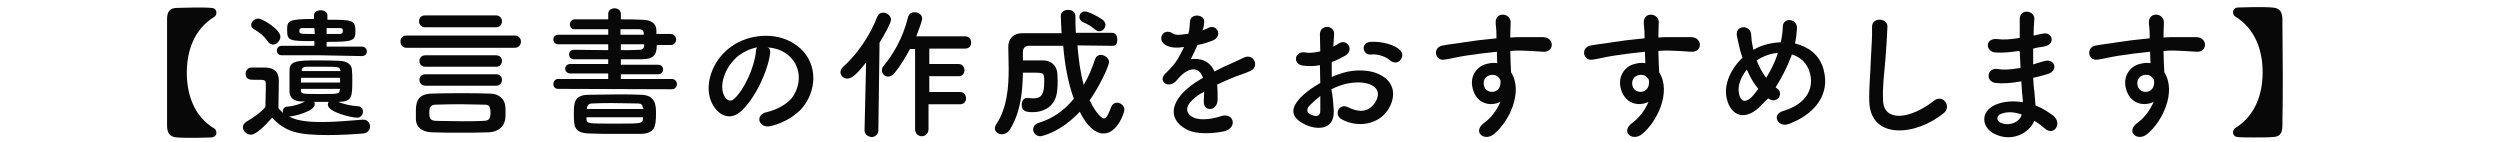
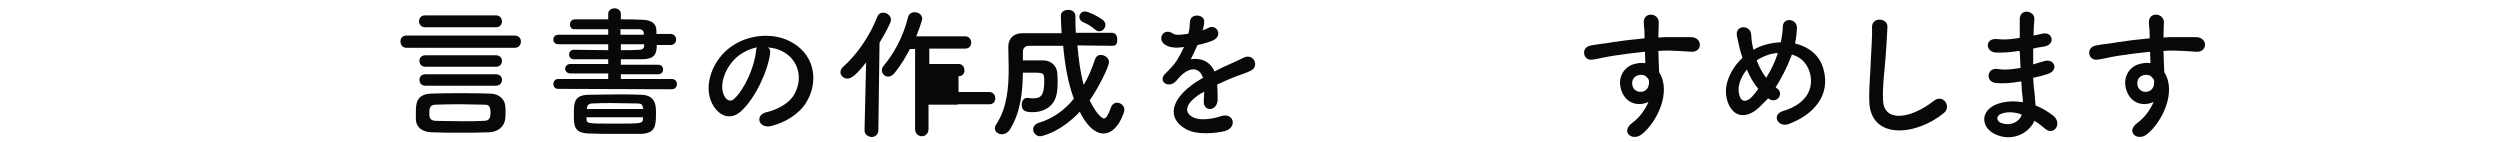
<svg xmlns="http://www.w3.org/2000/svg" version="1.1" id="レイヤー_1" x="0px" y="0px" viewBox="0 0 633 36" style="enable-background:new 0 0 633 36;" xml:space="preserve">
  <style type="text/css">
	.st0{enable-background:new    ;}
	.st1{fill:#080808;}
</style>
  <g class="st0">
-     <path class="st1" d="M53.5,34.8c-1,0-2.4,0.1-4,0.1c-1.8,0-3.6,0-4.6-0.1c-1.7-0.1-2.5-0.8-2.6-2.8c0-4.5,0-9,0-13.6s0-9.1,0-13.6   c0-2,0.8-2.8,2.6-2.8c1,0,2.8-0.1,4.6-0.1c1.5,0,3,0,4,0.1c0.9,0,1.3,0.6,1.3,1.2c0,0.4-0.2,0.9-0.6,1.1c-5,3.1-6.9,8.5-6.9,14.1   s1.9,11.1,6.9,14.1c0.4,0.2,0.6,0.7,0.6,1.1C54.8,34.2,54.4,34.7,53.5,34.8z" />
-     <path class="st1" d="M79.4,25.6c0.2,0.2,0.3,0.5,0.3,0.8c0,1.8-5.4,3.1-6.5,3.1c1.8,1,4.4,1.4,8.3,1.4c3.6,0,7.5-0.4,10.3-0.6   c0.1,0,0.1,0,0.2,0c1.1,0,1.7,0.9,1.7,1.7c0,0.8-0.5,1.7-1.8,1.8c-2.3,0.2-5.6,0.4-8.9,0.4c-7.8,0-10.8-0.9-14.1-4.4   c-1.8,2-4,4.3-5.4,4.3c-1,0-2-0.9-2-1.9c0-0.5,0.3-1,0.9-1.4c1.9-1.1,3.6-2.3,4.8-3.7c0-1.6,0.1-3,0.1-4.4c0-0.5,0-1,0-1.5   c0-0.9-0.4-1-1.7-1c-0.5,0-0.9,0-1.4,0c-0.7,0-2,0-2-1.5c0-0.8,0.5-1.6,1.5-1.6c1.3,0,2.3,0,3.5,0c2.3,0.1,3.4,1.1,3.4,3.4   c0,2.1-0.1,4.6-0.1,6.9c0.3,0.4,0.7,0.8,1.2,1.2c0-0.1-0.1-0.3-0.1-0.4c0-0.6,0.4-1.2,1.2-1.2c1.4-0.1,3.2-0.6,4.4-1.3h-0.6   c-2.2,0-3.2-0.9-3.3-2.4c0-0.9,0-1.8,0-2.8s0-1.9,0-2.8c0.1-2.4,2.3-2.4,7.3-2.4c1.8,0,3.8,0,5.2,0.1c2,0,3.2,0.9,3.3,2.2   c0.1,0.8,0.1,1.8,0.1,2.8c0,4.3-0.1,5.3-3.5,5.4c1.3,0.6,3.3,1,4.9,1.1c0.9,0,1.3,0.7,1.3,1.4c0,0.7-0.5,1.5-1.5,1.5   c-1.4,0-7.4-1.4-7.4-3.3c0-0.3,0.1-0.5,0.2-0.7h-3.8V25.6z M67.8,10.5c-0.9-1.4-2.5-2.6-3.5-3.1c-0.5-0.3-0.7-0.7-0.7-1.1   c0-0.8,0.9-1.6,1.8-1.6c1.1,0,5.6,2.8,5.6,4.6c0,1-1,2-1.9,2C68.6,11.2,68.1,11,67.8,10.5z M81.2,14h-9.8c-0.9,0-1.3-0.6-1.3-1.2   c0-0.6,0.4-1.2,1.3-1.2h8.2v-1.2c-6.3,0-6.9,0-6.9-2.8c0-2.3,0.2-2.8,6.8-2.8V3.9c0-0.9,0.8-1.3,1.7-1.3c0.8,0,1.7,0.4,1.7,1.3V5   C89,5,90,5,90,7.8c0,2.6-0.6,2.8-7.3,2.8v1.2h8.9c0.8,0,1.3,0.6,1.3,1.2c0,0.6-0.4,1.2-1.3,1.2L81.2,14z M79.6,7.1   c-1.1,0-2.1,0-2.9,0c-0.9,0-0.9,0.4-0.9,0.7c0,0.8,0,0.8,3.9,0.8L79.6,7.1L79.6,7.1z M76.2,19.7v1.2h9.9c0-0.4,0-0.8,0-1.2H76.2z    M86.1,22.5h-9.9c0,0.2,0,0.3,0,0.5c0.1,0.8,0.5,0.8,4.9,0.8s4.8,0,4.9-0.9L86.1,22.5z M86.1,17.7c0-0.8-0.7-0.8-4.2-0.8   c-1.6,0-3.2,0-4.4,0c-0.7,0-1.1,0.4-1.1,0.8V18h9.8v-0.3H86.1z M82.7,8.6c1.1,0,2.2,0,3.2,0c0.7,0,0.9-0.2,0.9-0.8   c0-0.5-0.1-0.7-0.9-0.7c-1,0-2.1,0-3.2,0V8.6z" />
    <path class="st1" d="M102.9,12.1c-1,0-1.5-0.8-1.5-1.6s0.5-1.5,1.5-1.5h27.4c1.1,0,1.6,0.8,1.6,1.5c0,0.8-0.5,1.6-1.6,1.6H102.9z    M123.8,33.5c-2.5,0.1-4.9,0.1-7.2,0.1c-2.4,0-4.8,0-7.3-0.1c-2.6-0.1-3.9-1.4-4-3.2c0-0.6,0-1.2,0-1.8c0-2.1,0-4.7,4-4.8   c2.5-0.1,5-0.1,7.4-0.1s4.9,0,7.4,0.1c2.2,0,3.6,1.4,3.8,2.9c0.1,0.5,0.1,1.2,0.1,1.8c0,0.6,0,1.3-0.1,1.9   C127.6,32,126.2,33.4,123.8,33.5z M107.6,6.9c-1,0-1.5-0.8-1.5-1.5c0-0.8,0.5-1.5,1.5-1.5h18c1,0,1.5,0.8,1.5,1.5   c0,0.8-0.5,1.5-1.5,1.5H107.6z M107.7,21.7c-1,0-1.5-0.7-1.5-1.5c0-0.7,0.5-1.4,1.5-1.4h17.9c1,0,1.5,0.7,1.5,1.4   c0,0.8-0.5,1.5-1.5,1.5H107.7z M107.7,16.9c-1,0-1.5-0.7-1.5-1.5c0-0.7,0.5-1.4,1.5-1.4h17.9c1,0,1.5,0.7,1.5,1.4   c0,0.8-0.5,1.5-1.5,1.5H107.7z M124.2,28.5c0-2-0.8-2-1.7-2c-1.7,0-3.6-0.1-5.4-0.1c-2.3,0-4.6,0-6.8,0.1c-1.4,0-1.6,0.9-1.6,2   c0,1.4,0.2,2,1.6,2.1c2.1,0,4.4,0.1,6.7,0.1c1.9,0,3.8,0,5.6-0.1C123.4,30.5,124.2,30.5,124.2,28.5z" />
    <path class="st1" d="M141.3,22.5c-0.8,0-1.2-0.6-1.2-1.2s0.4-1.3,1.2-1.3H154v-1.4h-9.6c-0.8,0-1.3-0.6-1.3-1.2s0.5-1.2,1.3-1.2   h9.6V15c-2.9,0-5.8,0-8.7,0c-0.8,0-1.2-0.6-1.2-1.2s0.4-1.2,1.2-1.2l0,0c2.7,0,5.7,0.1,8.7,0.1v-1.5h-12.6c-0.9,0-1.3-0.6-1.3-1.2   s0.4-1.2,1.3-1.2H154V7.4c-3.1,0-6.3,0-8.7,0l0,0c-0.6,0-1-0.6-1-1.2s0.4-1.3,1.2-1.3c2.6,0,5.5,0,8.5,0V3.5c0-0.9,0.8-1.4,1.6-1.4   s1.6,0.5,1.6,1.4v1.4c1.8,0,3.6,0,5.3,0.1c2.3,0,3.7,0.9,3.7,2.7c0,0.3,0,0.6,0,0.9h3.6c0.9,0,1.4,0.7,1.4,1.4s-0.5,1.4-1.4,1.4   h-3.5c0,2.5-0.8,3.6-3.8,3.6c-1.8,0-3.5,0-5.3,0v1.4h9.5c0.8,0,1.2,0.6,1.2,1.2s-0.4,1.2-1.2,1.2h-9.5V20h12.9   c0.8,0,1.3,0.6,1.3,1.3c0,0.6-0.4,1.3-1.3,1.3L141.3,22.5L141.3,22.5z M156,33.9c-2.3,0-4.6,0-6.8-0.1c-3.9-0.1-3.9-1.9-3.9-5   c0-2.6,0-4.8,3.8-4.8c2,0,4.7-0.1,7.3-0.1c2.2,0,4.4,0,6,0.1c3.7,0.1,3.7,2.9,3.7,4.7c0,3.4-0.3,5-3.7,5.2   C160.2,33.9,158.1,33.9,156,33.9z M162.8,27.4c-0.1-0.9-0.4-1.2-1.3-1.2c-2,0-4.3-0.1-6.5-0.1c-1.8,0-3.6,0-5,0.1   c-1,0-1.3,0.5-1.4,1.2v0.2h14.3v-0.2H162.8z M162.8,29.7h-14.3v0.4c0.1,1.2,0.1,1.2,7,1.2c7.2,0,7.2,0,7.3-1.3V29.7z M163,8.4   c0-0.6-0.5-1-1.1-1c-1.4,0-3,0-4.8,0v1.4h5.9L163,8.4L163,8.4z M163.1,11.2h-5.9v1.5c1.6,0,3.2,0,4.8-0.1c0.6,0,1.1-0.4,1.1-1   L163.1,11.2z" />
    <path class="st1" d="M195,13.5c-0.6,4.6-3.8,11.4-7.3,14.6c-2.8,2.6-5.8,1.2-7.4-1.9c-2.3-4.5,0.1-11.2,5-14.5   c4.4-3.1,11-3.6,15.5-0.8c5.6,3.3,6.5,10,3.3,15.1c-1.7,2.8-5.2,5-8.8,5.9c-3.2,0.8-4.3-2.8-1.2-3.5c2.7-0.6,5.5-2.2,6.7-4   c2.6-4,1.6-8.7-2-11c-1.4-0.9-2.9-1.3-4.5-1.4C194.9,12.2,195.1,12.7,195,13.5z M187,14.1c-3.3,2.6-5.1,7.4-3.6,10.2   c0.5,1,1.5,1.6,2.4,0.8c2.7-2.4,5.2-8.1,5.6-12c0-0.4,0.1-0.8,0.3-1.1C190,12.3,188.3,13.1,187,14.1z" />
-     <path class="st1" d="M218.9,33l0.4-17.2c-2.8,3.6-3.9,4.1-4.8,4.1c-0.9,0-1.7-0.8-1.7-1.6c0-0.4,0.2-0.9,0.6-1.3   c3.5-3.1,6.8-7.8,8.7-12.7c0.3-0.8,0.9-1.1,1.5-1.1c1,0,2,0.8,2,1.8c0,0.8-1.6,3.7-2.9,5.8L222.4,33c0,1.1-0.9,1.7-1.7,1.7   C219.8,34.6,218.9,34.1,218.9,33L218.9,33z M235.1,26.5v6.2c0,1.2-0.9,1.8-1.7,1.8s-1.7-0.6-1.7-1.8V12.4h-1.3   c-1.1,2.1-2.3,4.1-3.9,6.1c-0.5,0.6-1.1,0.9-1.6,0.9c-0.9,0-1.6-0.7-1.6-1.6c0-0.4,0.1-0.8,0.5-1.2c2.3-2.8,4.8-6.9,6.1-12.2   c0.2-0.9,0.9-1.3,1.7-1.3c0.9,0,1.9,0.6,1.9,1.6c0,0.6-1.1,3.5-1.5,4.5h12.4c1,0,1.5,0.8,1.5,1.6s-0.5,1.5-1.5,1.5h-9.1v3.9h7.4   c1,0,1.5,0.8,1.5,1.6s-0.5,1.5-1.5,1.5h-7.4v4h7.8c1,0,1.5,0.8,1.5,1.6c0,0.8-0.5,1.5-1.5,1.5h-8V26.5z" />
+     <path class="st1" d="M218.9,33l0.4-17.2c-2.8,3.6-3.9,4.1-4.8,4.1c-0.9,0-1.7-0.8-1.7-1.6c0-0.4,0.2-0.9,0.6-1.3   c3.5-3.1,6.8-7.8,8.7-12.7c0.3-0.8,0.9-1.1,1.5-1.1c1,0,2,0.8,2,1.8c0,0.8-1.6,3.7-2.9,5.8L222.4,33c0,1.1-0.9,1.7-1.7,1.7   C219.8,34.6,218.9,34.1,218.9,33L218.9,33z M235.1,26.5v6.2c0,1.2-0.9,1.8-1.7,1.8s-1.7-0.6-1.7-1.8V12.4h-1.3   c-1.1,2.1-2.3,4.1-3.9,6.1c-0.5,0.6-1.1,0.9-1.6,0.9c-0.9,0-1.6-0.7-1.6-1.6c0-0.4,0.1-0.8,0.5-1.2c2.3-2.8,4.8-6.9,6.1-12.2   c0.2-0.9,0.9-1.3,1.7-1.3c0.9,0,1.9,0.6,1.9,1.6c0,0.6-1.1,3.5-1.5,4.5h12.4c1,0,1.5,0.8,1.5,1.6s-0.5,1.5-1.5,1.5h-9.1v3.9h7.4   c1,0,1.5,0.8,1.5,1.6s-0.5,1.5-1.5,1.5v4h7.8c1,0,1.5,0.8,1.5,1.6c0,0.8-0.5,1.5-1.5,1.5h-8V26.5z" />
    <path class="st1" d="M281.7,11.6c-3,0-5.9-0.1-8.9-0.1c0.3,3.3,0.7,6.8,1.6,10c1.2-2,2.1-4.2,2.9-6.6c0.3-0.7,0.8-1,1.4-1   c1,0,2.1,0.8,2.1,1.8c0,1.2-2.8,6.8-4.9,9.7c2.1,4.3,3.5,4.6,3.6,4.6c0.6,0,1.1-0.9,1.8-2.8c0.3-0.8,0.9-1.2,1.5-1.2   c1,0,1.9,0.8,1.9,1.8c0,0.6-1.7,6-5.3,6c-1.1,0-3.5-0.5-6-5.5c-5,5.3-9.7,6.2-10,6.2c-1.1,0-1.8-0.9-1.8-1.7c0-0.7,0.4-1.4,1.4-1.7   c3.7-1.1,6.6-3.3,8.9-6.1c-1.5-4.1-2.3-8.7-2.7-13.4c-3,0-5.9,0-8.7,0c-0.9,0-1.5,0.6-1.5,1.5v2.2c0.9,0,1.8,0,2.7,0   c0.9,0,1.8,0,2.5,0c1.8,0,3.3,1.2,3.5,3.1c0,0.4,0.1,1.2,0.1,2.1c0,1.4-0.1,3-0.4,3.9c-0.9,3-3.6,4-5.9,4c-1.8,0-2.8-0.3-2.8-1.9   c0-0.9,0.5-1.7,1.3-1.7c0.1,0,0.3,0,0.4,0c0.4,0.1,0.8,0.1,1.3,0.1c1.9,0,2.7-0.9,2.7-4.2c0-2.3,0-2.3-3.1-2.3c-0.8,0-1.5,0-2.3,0   c-0.1,4.8-0.5,9.9-3.3,14.4c-0.5,0.8-1.3,1.2-2,1.2c-0.9,0-1.8-0.6-1.8-1.5c0-0.3,0.1-0.7,0.4-1.1c2.7-4.1,3.1-9.3,3.1-14   c0-1.9-0.1-3.8-0.1-5.5v-0.1c0-1.9,1.2-3.4,3.6-3.4c3.2,0,6.6,0,9.9,0c-0.1-1.1-0.2-4.2-0.2-4.4c0-1,0.9-1.5,1.9-1.5   c0.9,0,1.8,0.5,1.8,1.6c0,1.4,0,2.8,0.1,4.2c3.1,0,6.2,0,9.1,0c1,0,1.4,0.8,1.4,1.7S282.7,11.6,281.7,11.6L281.7,11.6z M277.3,7.5   c-1.1-1-2.4-1.6-3.1-1.9c-0.6-0.3-0.9-0.8-0.9-1.3c0-0.7,0.5-1.4,1.4-1.4s3.4,1.3,4.5,2.1c0.5,0.4,0.7,0.9,0.7,1.3   c0,0.8-0.7,1.6-1.5,1.6C278.1,8,277.7,7.8,277.3,7.5z" />
    <path class="st1" d="M304.4,7.7c0.6-0.2,1.1-0.4,1.5-0.6c2-1.2,3.9,1.8,1.3,3.1c-0.9,0.4-2.4,0.9-4,1.2c-0.5,1.2-1.1,2.4-1.7,3.6   c2.5-0.4,4.9,0.5,6,3.1c1.5-0.8,3-1.5,4.4-2.1c0.9-0.4,1.8-0.8,2.8-1.3c2.7-1.5,4.3,2.1,2,3.2c-1.2,0.6-2,0.8-3.9,1.5   c-1.5,0.6-3.1,1.3-4.6,2c0.1,1.2,0.1,2.7,0.1,4c-0.1,1.4-1,2.2-1.9,2.2s-1.7-0.6-1.6-2.1c0-0.8,0.1-1.6,0.1-2.3   c-0.3,0.2-0.6,0.4-0.9,0.5c-4.5,2.9-3.9,5-1.9,6c1.9,1,5.4,0.3,7.1-0.3c3.2-1,4.2,2.9,0.9,3.8c-2.1,0.5-7,1.1-9.8-0.5   c-4.9-2.7-4-7.6,2.5-11.9c0.5-0.3,1.1-0.7,1.8-1.1c-1-3-3.7-2.7-6.1,0l-0.1,0.1c-0.3,0.4-0.6,0.7-0.8,0.9c-2,1.8-4.6-0.3-2.4-2.2   c0.9-0.9,2.2-2.2,2.9-3.4c0.6-1,1.2-2.1,1.7-3.2c-1.9,0.3-3.3,0.2-4.5-0.4c-2.6-1.3-0.8-4.7,1.7-3c0.7,0.5,2.1,0.3,3.4,0.1   c0.1,0,0.4,0,0.5-0.1c0.3-1,0.3-1.8,0.4-3c0.1-2.2,3.5-1.9,3.6-0.2c0,0.7-0.1,1.4-0.3,2.1L304.4,7.7z" />
-     <path class="st1" d="M337.7,27.9c0.3,5.1-4.3,5.1-7.3,3.6c-4.3-2.1-3.1-4.6-1.2-6.7c1.1-1.2,3-2.6,5.1-3.8c0-1.5-0.1-3.1-0.1-4.5   c-1.5,0.3-3,0.3-4.3,0.1c-2.7-0.3-2.2-3.9,0.8-3.3c0.9,0.2,2.2,0,3.6-0.3c0-1.7-0.1-2.8-0.1-4.2c-0.1-2.7,3.8-2.6,3.6,0   c-0.1,0.8-0.1,1.9-0.2,3c0.5-0.3,1-0.5,1.4-0.8c1.9-1.3,4.1,1.5,1.6,3.1c-1.1,0.6-2.2,1.2-3.4,1.6c0,1.1,0,2.4,0,3.8   c1-0.5,2.1-0.8,3-1.1c3.1-0.9,6.2-0.6,8,0c5.9,2.1,5,6.9,3.1,9.6c-2.3,3.4-7.4,4.5-11.6,2.2c-2.1-1.2-0.6-4.1,1.5-3.1   c2.8,1.4,5.1,1.4,6.8-0.9c0.9-1.2,1.9-3.7-1.3-4.9c-1.4-0.5-3.3-0.6-5.8-0.1c-1.3,0.3-2.6,0.8-3.8,1.4   C337.5,24.4,337.6,26.3,337.7,27.9z M331.6,26.7c-0.8,0.8-0.8,1.8,0.1,2.2c1.5,0.8,2.6,0.6,2.6-0.8c0-1,0-2.3,0-3.8   C333.3,25.1,332.4,25.9,331.6,26.7z M352,15.3c-0.9-0.8-2.9-1.7-4.8-1.5c-2.2,0.3-2.8-3-0.2-3.2s6.2,0.7,7.5,2.1   c0.9,0.9,0.6,1.9,0,2.6C354,15.9,352.9,16.1,352,15.3z" />
-     <path class="st1" d="M373.1,23.1c-1.3-3.5,0.7-6.1,2.9-6.8c1-0.3,2.1-0.5,3.1-0.3c0-0.8-0.1-1.9-0.1-2.9c-3,0.3-6,0.7-7.9,1   c-2.6,0.4-4.3,0.9-5.4,1c-2.4,0.4-3.1-3.2-0.3-3.6c1.4-0.3,3.8-0.5,5.3-0.8c1.8-0.3,5-0.7,8.2-1c0-0.2,0-0.5,0-0.6   c0-2.2-0.2-2.4-0.2-3.5c0-2.6,3.6-2.4,3.8-0.1c0,0.8-0.1,2.5-0.1,3.5c0,0.2,0,0.4,0,0.5c1-0.1,2-0.1,2.8-0.1c1.8,0,3,0,5.5,0   c3,0.1,2.9,3.9,0,3.7c-2.6-0.2-3.4-0.2-5.7-0.3c-0.8,0-1.7,0-2.6,0.1c0,1.2,0.1,2.3,0.1,3.3c0,0.5,0.1,1.3,0.1,2.1   c3.2,5-0.6,12.7-4.4,15.7c-2.4,1.9-5.5-0.6-2.4-2.9c1.7-1.2,3.2-3.2,4.1-5.3C377.4,27,374.2,26.3,373.1,23.1z M379.1,19.3   c-0.5-0.4-1.5-0.5-2.3-0.1c-0.9,0.4-1.4,1.5-1,2.7c0.6,1.9,3.8,1.9,4.1-0.6c0.1-0.8,0-1.1-0.2-1.4   C379.5,19.7,379.4,19.5,379.1,19.3z" />
    <path class="st1" d="M410.6,23.1c-1.3-3.5,0.7-6.1,2.9-6.8c1-0.3,2.1-0.5,3.1-0.3c0-0.8-0.1-1.9-0.1-2.9c-3,0.3-6,0.7-7.9,1   c-2.6,0.4-4.3,0.9-5.4,1c-2.4,0.4-3.1-3.2-0.3-3.6c1.4-0.3,3.8-0.5,5.3-0.8c1.8-0.3,5-0.7,8.2-1c0-0.2,0-0.5,0-0.6   c0-2.2-0.2-2.4-0.2-3.5c0-2.6,3.6-2.4,3.8-0.1c0,0.8-0.1,2.5-0.1,3.5c0,0.2,0,0.4,0,0.5c1-0.1,2-0.1,2.8-0.1c1.8,0,3,0,5.5,0   c3,0.1,2.9,3.9,0,3.7c-2.6-0.2-3.4-0.2-5.7-0.3c-0.8,0-1.7,0-2.6,0.1c0,1.2,0.1,2.3,0.1,3.3c0,0.5,0.1,1.3,0.1,2.1   c3.2,5-0.6,12.7-4.4,15.7c-2.4,1.9-5.5-0.6-2.4-2.9c1.7-1.2,3.2-3.2,4.1-5.3C414.9,27,411.8,26.3,410.6,23.1z M416.7,19.3   c-0.5-0.4-1.5-0.5-2.3-0.1c-0.9,0.4-1.4,1.5-1,2.7c0.6,1.9,3.8,1.9,4.1-0.6c0.1-0.8,0-1.1-0.2-1.4   C417.1,19.7,416.9,19.5,416.7,19.3z" />
    <path class="st1" d="M446.2,26.4c-4.2,4.6-8,3-9-1.5c-0.8-3.5,1-7.4,4-10.3c-0.3-0.8-0.5-1.5-0.7-2.3c-0.2-0.7-0.5-2.4-0.7-3.1   c-0.6-3,3.5-3,3.6-0.4c0.1,1.1,0.1,1.7,0.4,3c0,0.3,0.1,0.5,0.2,0.8c0.3-0.1,0.5-0.3,0.7-0.4c1.8-0.9,4-1.4,6.2-1.5   c0.3-1.4,0.5-2.9,0.5-3.9c0-2.5,3.7-2.2,3.6,0.4c-0.1,1.3-0.2,2.4-0.5,3.8c3.3,0.8,6.2,2.8,7.2,6.5c1.9,6.7-2.6,11.6-8.8,13.9   c-2.7,1-4.5-2.4-1.4-3.3c6.3-1.9,7.7-6,6.8-9.5c-0.7-2.7-2.5-4.2-4.6-4.8c-0.1,0.3-0.2,0.7-0.4,1c-0.8,2.2-2.2,4.9-3.7,7.3   c0.1,0.1,0.3,0.3,0.5,0.4c0.8,0.6,0.7,1.6,0.3,2.2c-0.5,0.6-1.4,1-2.4,0.4c-0.1-0.1-0.2-0.1-0.3-0.2   C447.2,25.4,446.7,25.9,446.2,26.4z M442.3,17.6c-1.5,1.9-2.4,4.1-2,6c0.5,2.8,2.2,2,3.2,1c0.5-0.5,1.1-1.3,1.7-2.1   C444.1,21.2,443.1,19.5,442.3,17.6z M445.8,14.7c-0.4,0.2-0.7,0.4-1,0.6c0.6,1.6,1.4,3.1,2.4,4.4c1.2-1.9,2.2-4,2.8-5.8   c0-0.1,0.1-0.3,0.1-0.5C448.6,13.5,447.1,14,445.8,14.7z" />
    <path class="st1" d="M473.3,25.7c-0.1-3.8,0.3-6.8,0.4-10.7c0.1-2.3,0.4-5.9,0.3-8.1c-0.1-2.7,4-2.4,3.9-0.1s-0.3,5.7-0.5,8.1   c-0.3,3.8-0.8,7.1-0.6,10.6c0.2,5.3,6.6,4.9,12.9,0c2.3-1.8,4.5,1.5,2.5,3.1C485.2,34.4,473.6,35.5,473.3,25.7z" />
    <path class="st1" d="M511.1,12.9c-1.9,0.3-3.7,0.5-5.7,0.4c-2.8-0.1-2.9-3.8,0.4-3.4c1.5,0.2,3.1,0.1,5.6-0.3c0-1.9,0-3.6,0-4.8   c0.1-2.8,3.8-2.1,3.7,0c-0.1,1.3-0.2,2.7-0.2,4.2c0.8-0.1,1.6-0.4,2.4-0.5c2.4-0.5,3.3,2.8,0.2,3.3c-1,0.1-1.9,0.3-2.7,0.5   c0,1.3,0,2.7,0,4c0.9-0.3,1.8-0.5,2.7-0.8c2.7-0.9,4,2.4,0.8,3.3c-1.3,0.4-2.4,0.7-3.5,0.9c0.1,1.2,0.1,2.3,0.3,3.4   c0.1,1,0.2,2.3,0.3,3.6c1.8,0.7,3.3,1.7,4.5,2.6c2.4,2,0.1,5.3-2.2,3.2c-0.8-0.7-1.7-1.4-2.6-1.9c-1.3,3.1-5.7,5.5-10.1,3.3   c-3.4-1.7-3.6-5.7,0.3-7.4c2.2-0.9,4.6-1,6.9-0.6c0-0.8-0.1-1.5-0.2-2.3c-0.1-0.9-0.1-1.9-0.2-3c-2.8,0.5-4.8,0.6-6.6,0.4   c-2.6-0.4-2.1-4.1,0.8-3.5c1,0.2,2.8,0.2,5.6-0.3c-0.1-1.4-0.1-2.8-0.2-4.2L511.1,12.9z M506.5,28.9c-0.9,0.4-1.1,1.5-0.1,2.1   c2.2,1.1,5,0,5.5-2C510,28.3,508.1,28.2,506.5,28.9z" />
    <path class="st1" d="M538.5,23.1c-1.3-3.5,0.7-6.1,2.9-6.8c1-0.3,2.1-0.5,3.1-0.3c0-0.8-0.1-1.9-0.1-2.9c-3,0.3-6,0.7-7.9,1   c-2.6,0.4-4.3,0.9-5.4,1c-2.4,0.4-3.1-3.2-0.3-3.6c1.4-0.3,3.8-0.5,5.3-0.8c1.8-0.3,5-0.7,8.2-1c0-0.2,0-0.5,0-0.6   c0-2.2-0.2-2.4-0.2-3.5c0-2.6,3.6-2.4,3.8-0.1c0,0.8-0.1,2.5-0.1,3.5c0,0.2,0,0.4,0,0.5c1-0.1,2-0.1,2.8-0.1c1.8,0,3,0,5.5,0   c3,0.1,2.9,3.9,0,3.7c-2.6-0.2-3.4-0.2-5.7-0.3c-0.8,0-1.7,0-2.6,0.1c0,1.2,0.1,2.3,0.1,3.3c0,0.5,0.1,1.3,0.1,2.1   c3.2,5-0.6,12.7-4.4,15.7c-2.4,1.9-5.5-0.6-2.4-2.9c1.7-1.2,3.2-3.2,4.1-5.3C542.8,27,539.7,26.3,538.5,23.1z M544.6,19.3   c-0.5-0.4-1.5-0.5-2.3-0.1c-0.9,0.4-1.4,1.5-1,2.7c0.6,1.9,3.8,1.9,4.1-0.6c0.1-0.8,0-1.1-0.2-1.4C545,19.7,544.8,19.5,544.6,19.3z   " />
-     <path class="st1" d="M570.7,34.8c-1.5,0-3,0-4-0.1c-0.9,0-1.3-0.6-1.3-1.2c0-0.4,0.2-0.9,0.6-1.1c5-3.1,6.9-8.5,6.9-14.1   S571,7.3,566,4.2c-0.4-0.2-0.6-0.7-0.6-1.1c0-0.6,0.4-1.2,1.3-1.2c1,0,2.4-0.1,4-0.1c1.8,0,3.6,0,4.6,0.1c1.7,0.1,2.5,0.8,2.6,2.8   c0,4.5,0.1,9,0.1,13.6s0,9.1-0.1,13.6c0,2-0.8,2.8-2.6,2.8C574.3,34.8,572.5,34.8,570.7,34.8z" />
  </g>
</svg>